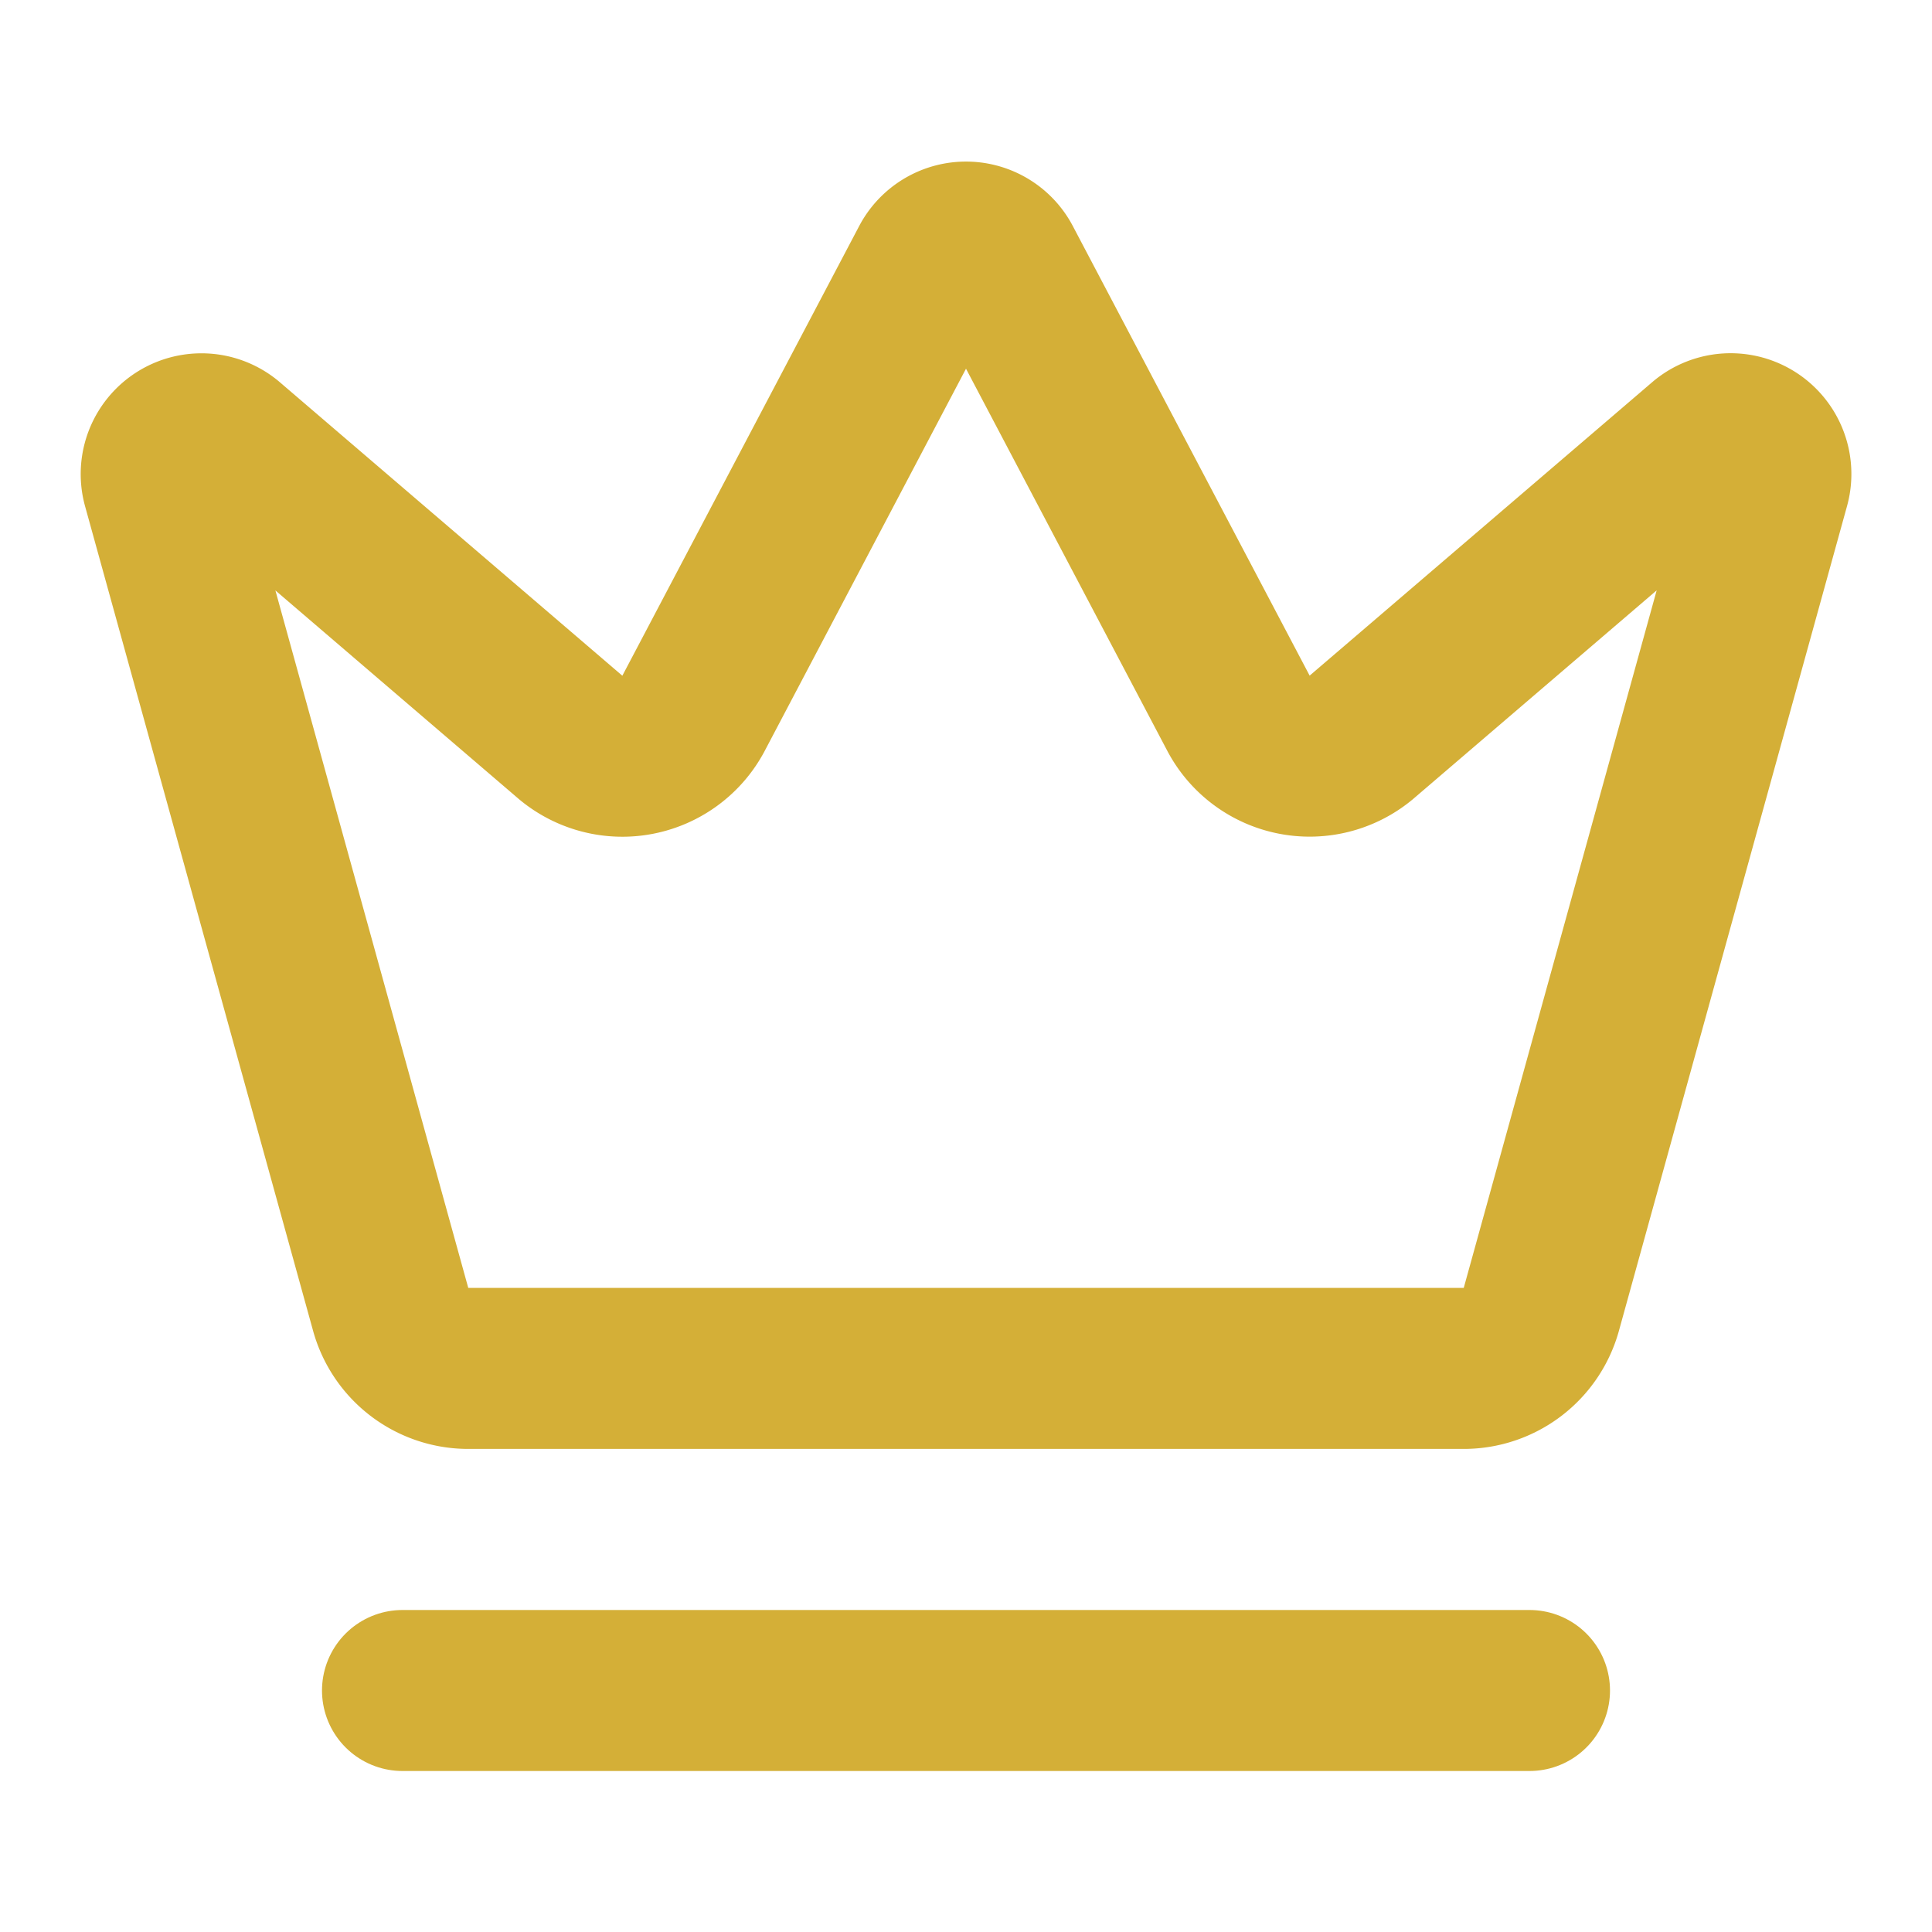
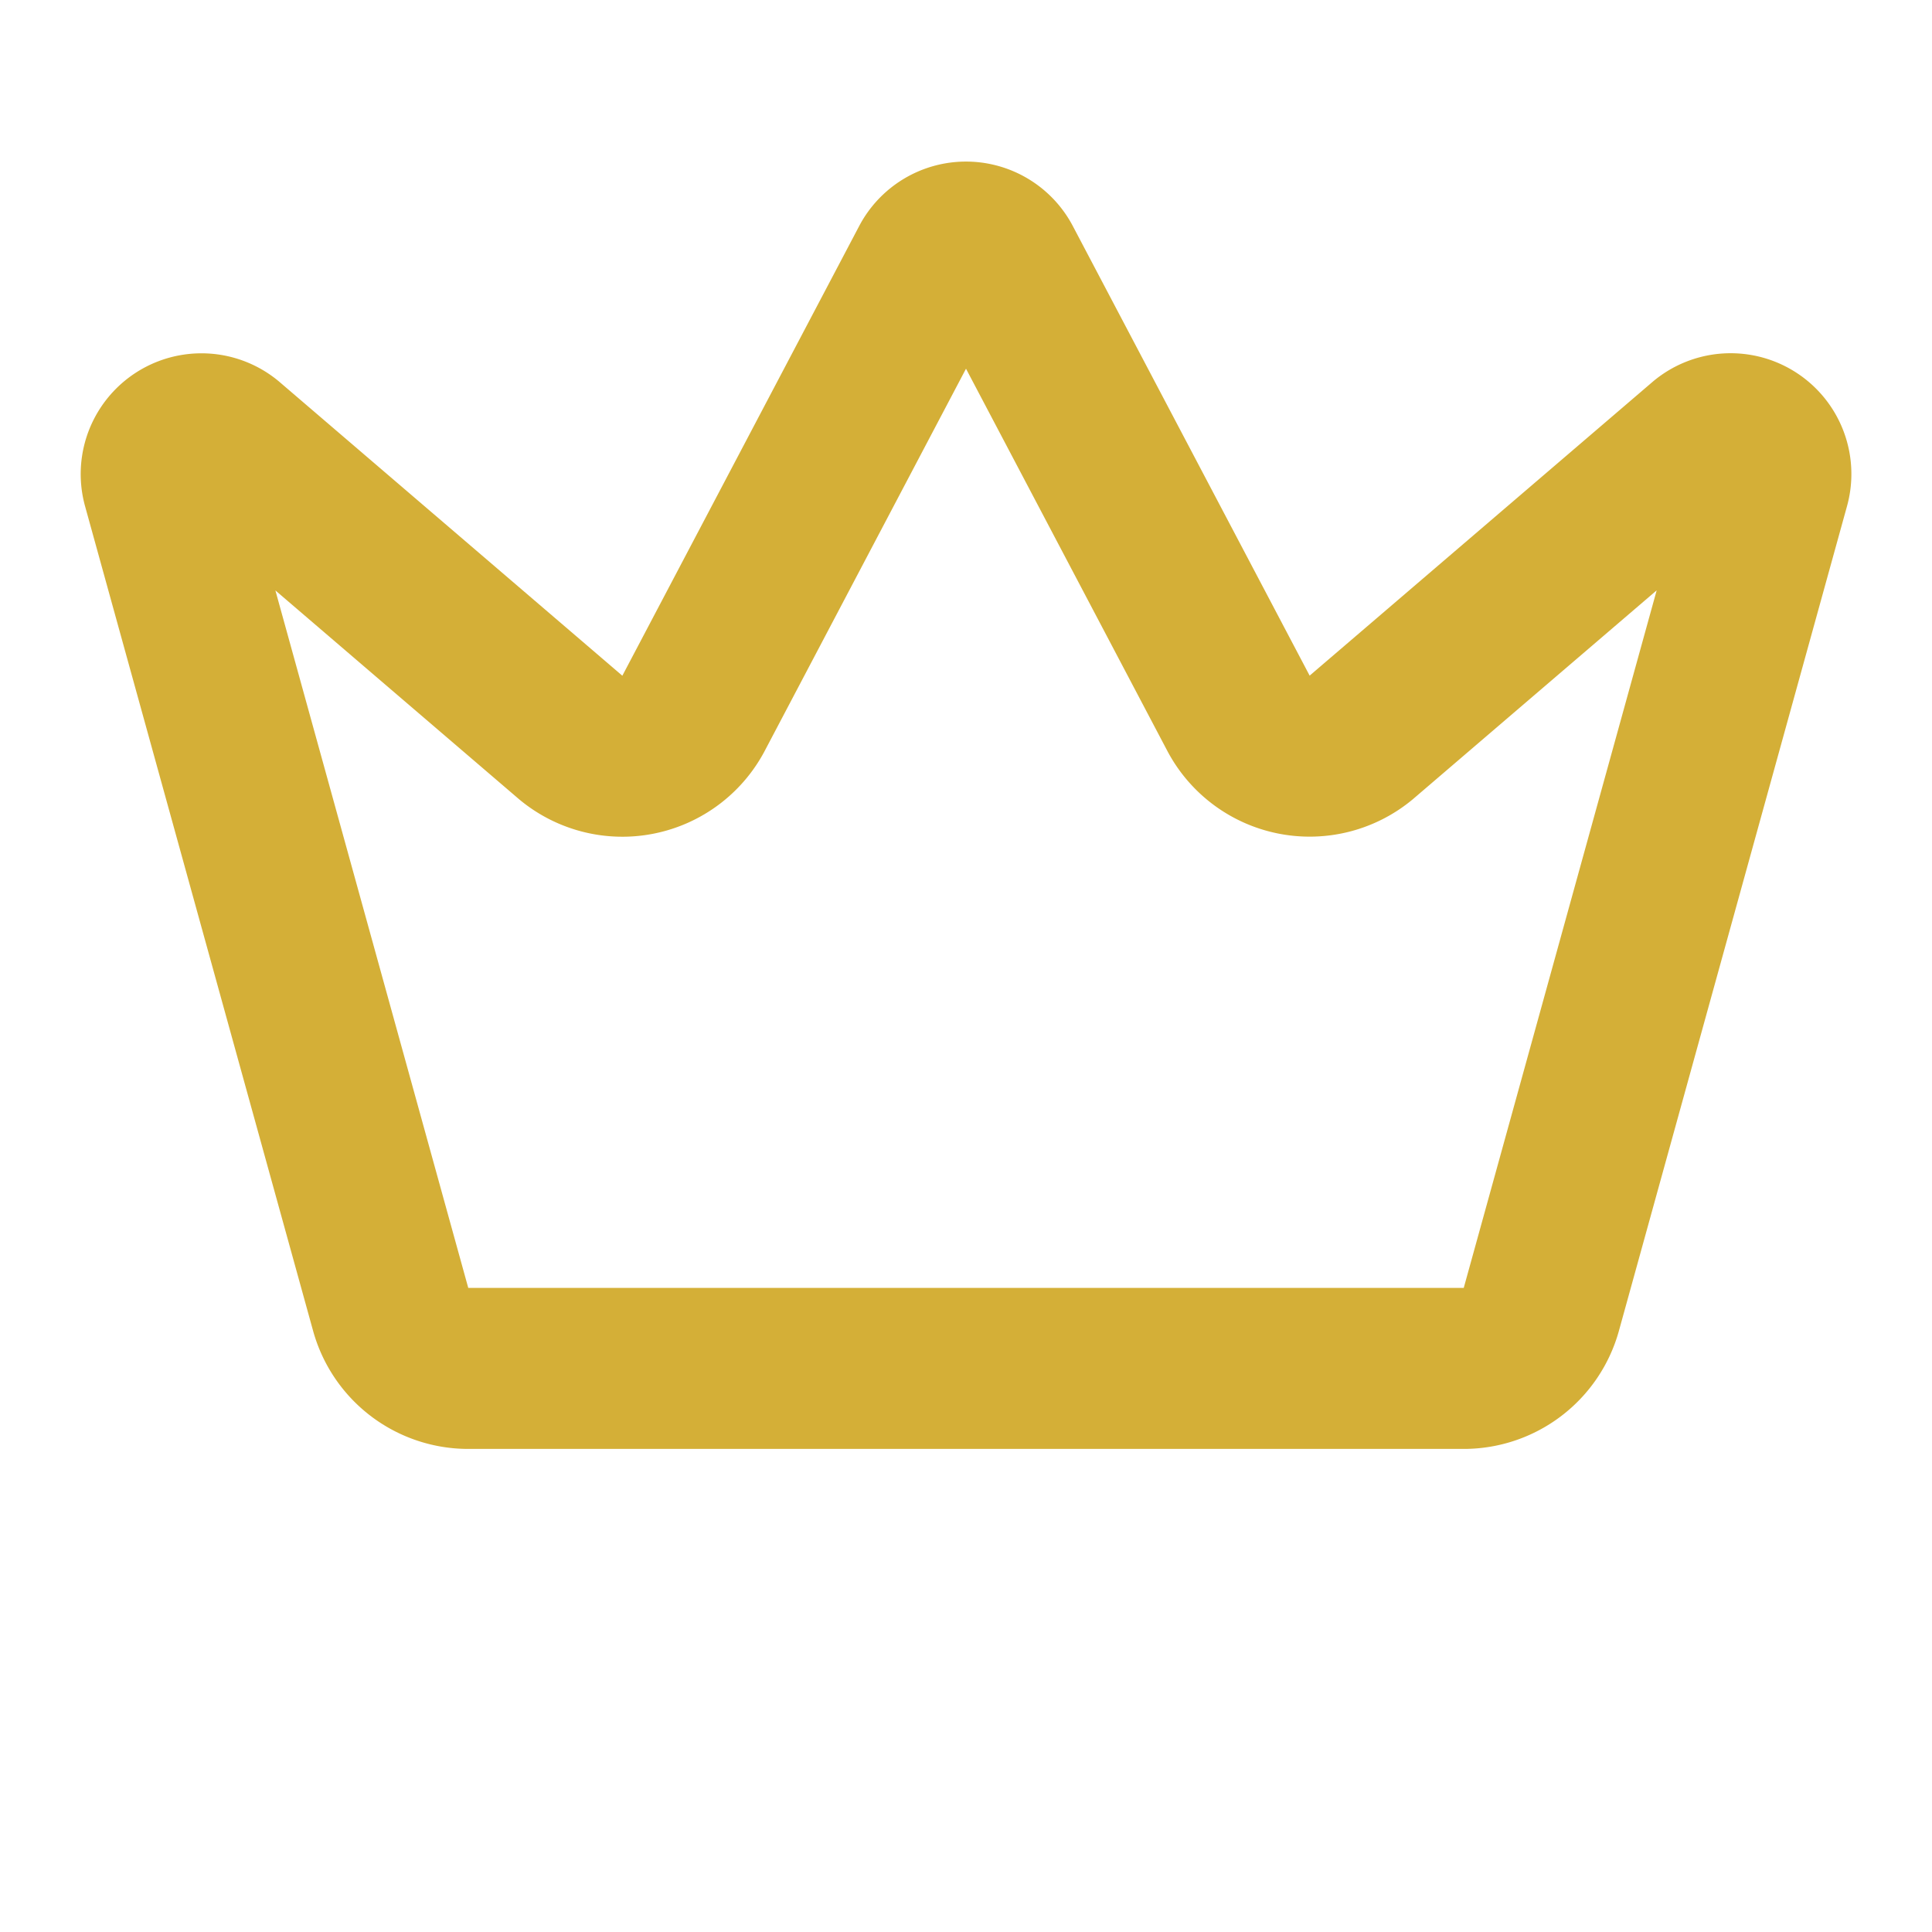
<svg xmlns="http://www.w3.org/2000/svg" viewBox="0 0 24 24" width="24" height="24" fill="none" stroke="#D4AF37" stroke-width="2" stroke-linecap="round" stroke-linejoin="round">
  <path d="M11.562 3.266a.5.5 0 0 1 .876 0L15.39 8.87a1 1 0 0 0 1.516.294L21.183 5.5a.5.5 0 0 1 .798.519l-2.834 10.246a1 1 0 0 1-.956.734H5.81a1 1 0 0 1-.957-.734L2.02 6.02a.5.5 0 0 1 .798-.519l4.276 3.664a1 1 0 0 0 1.516-.294z" />
-   <path d="M5 21h14" />
</svg>